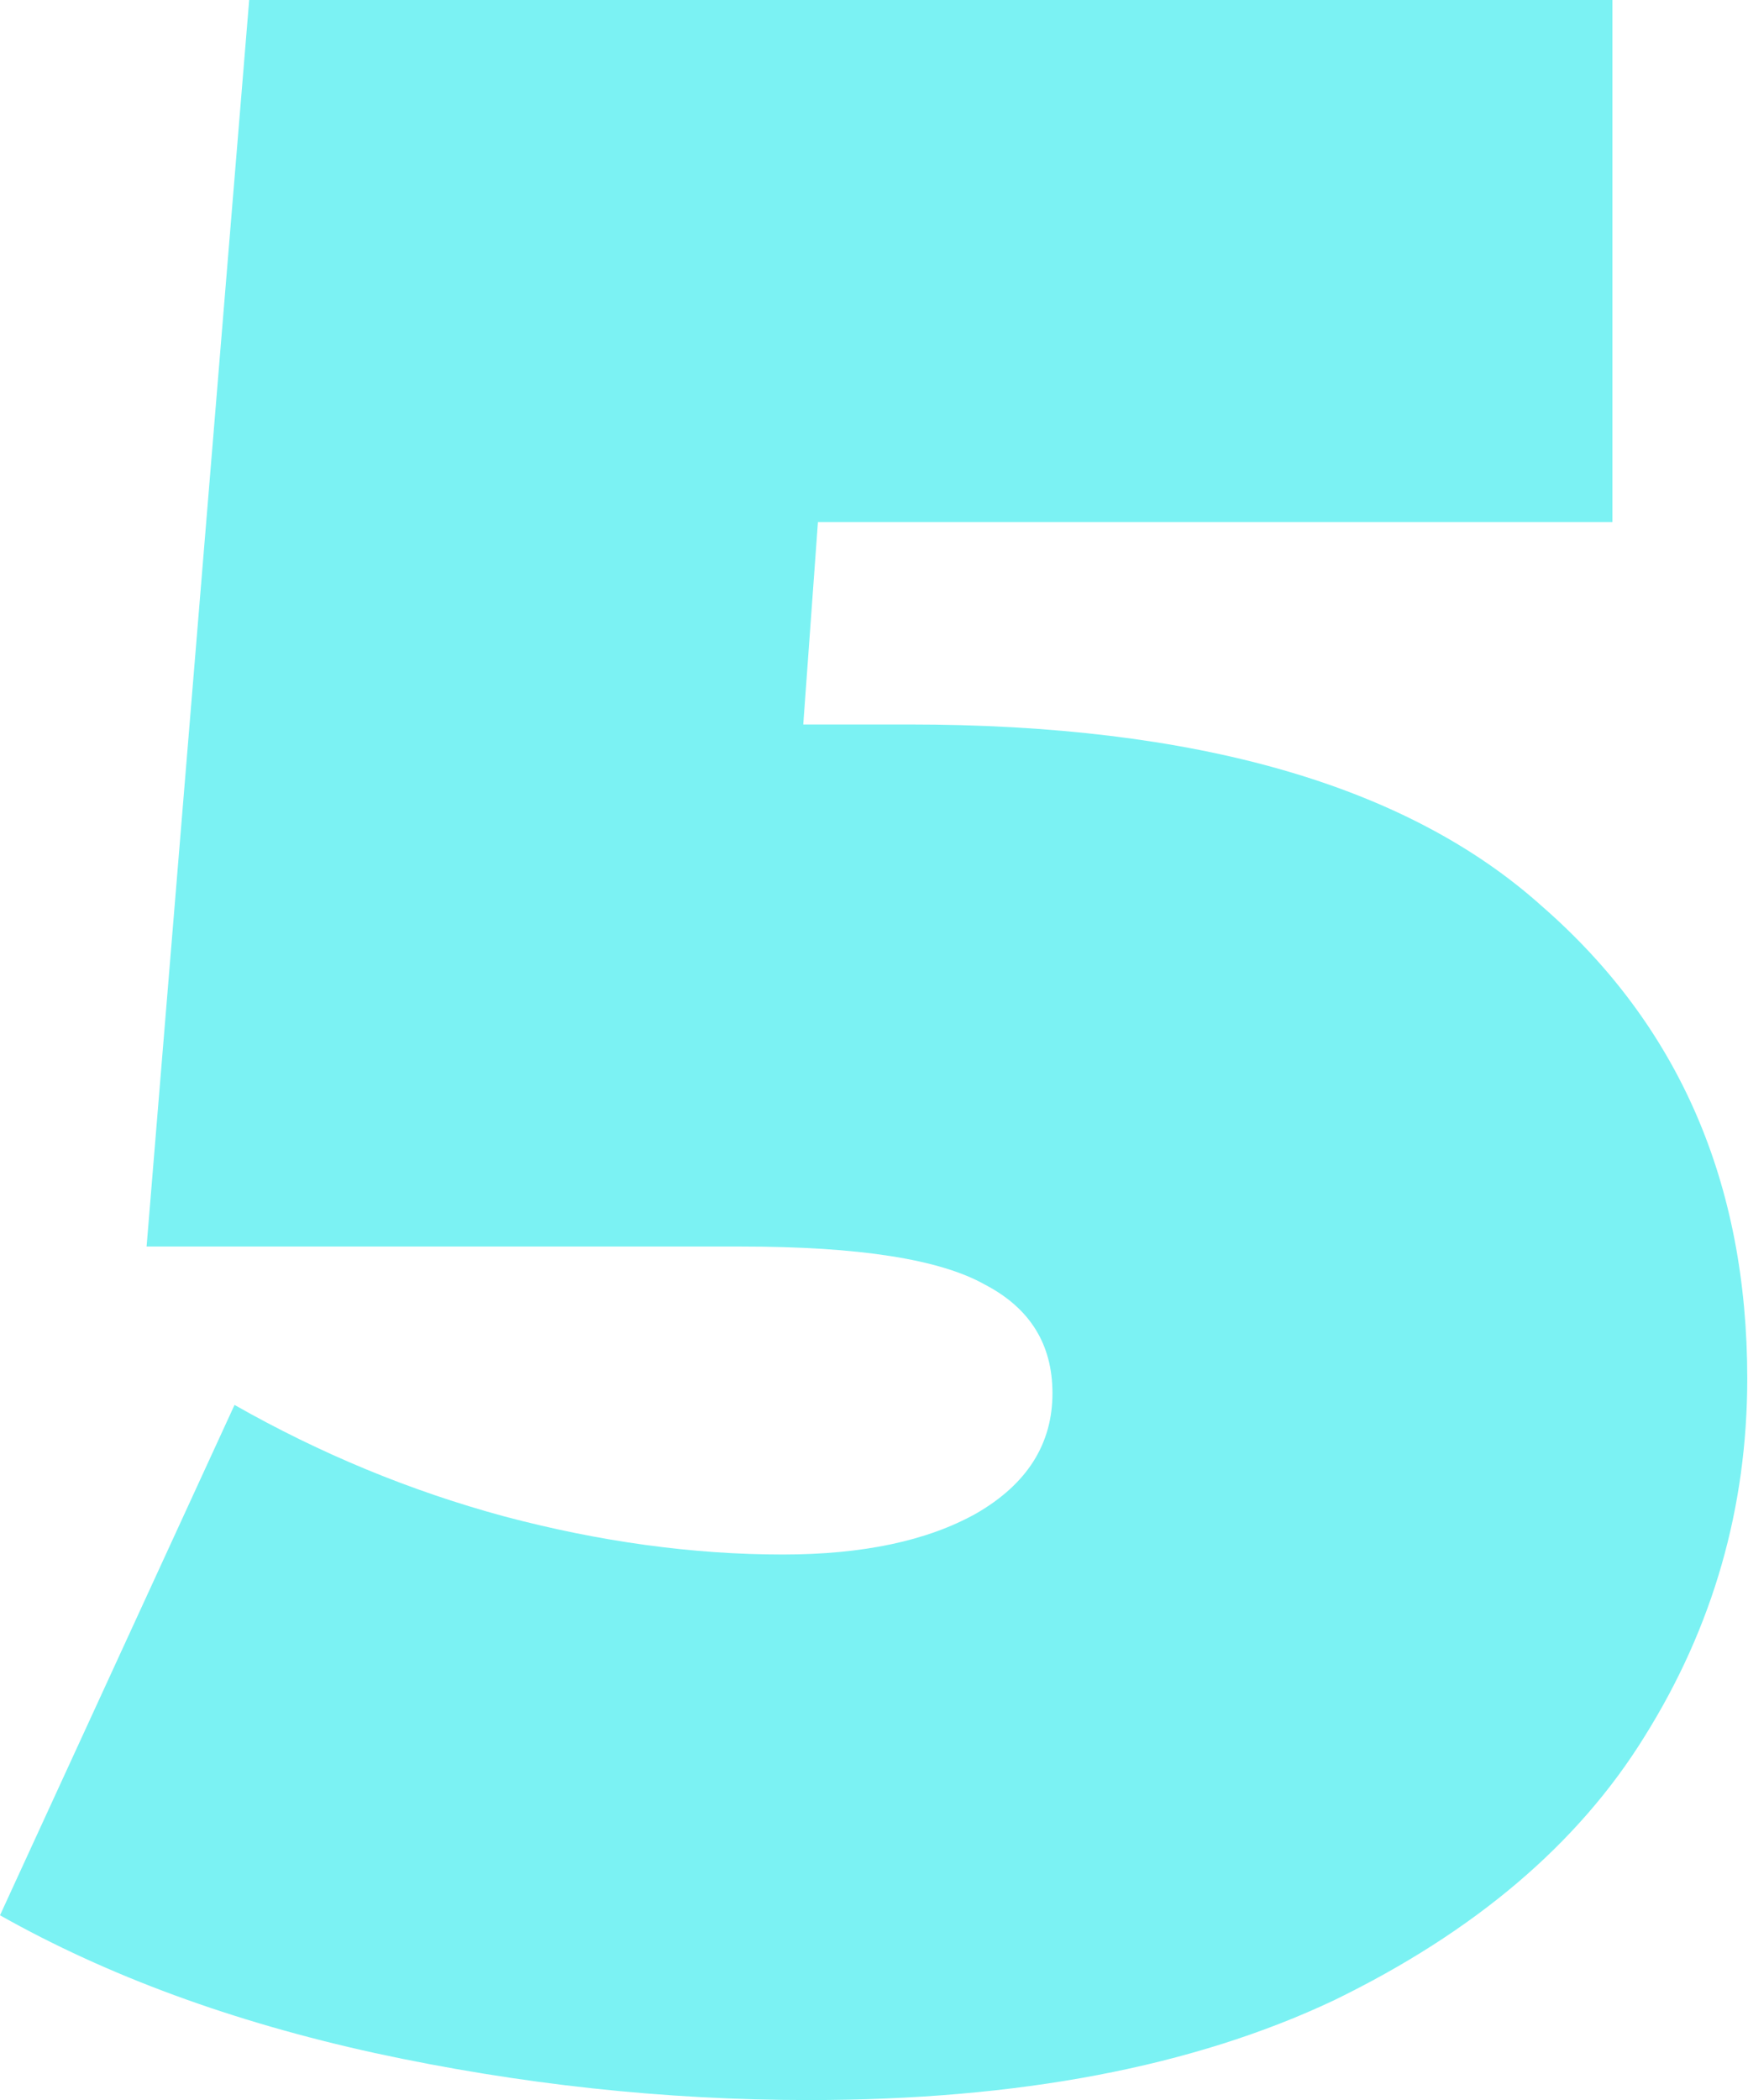
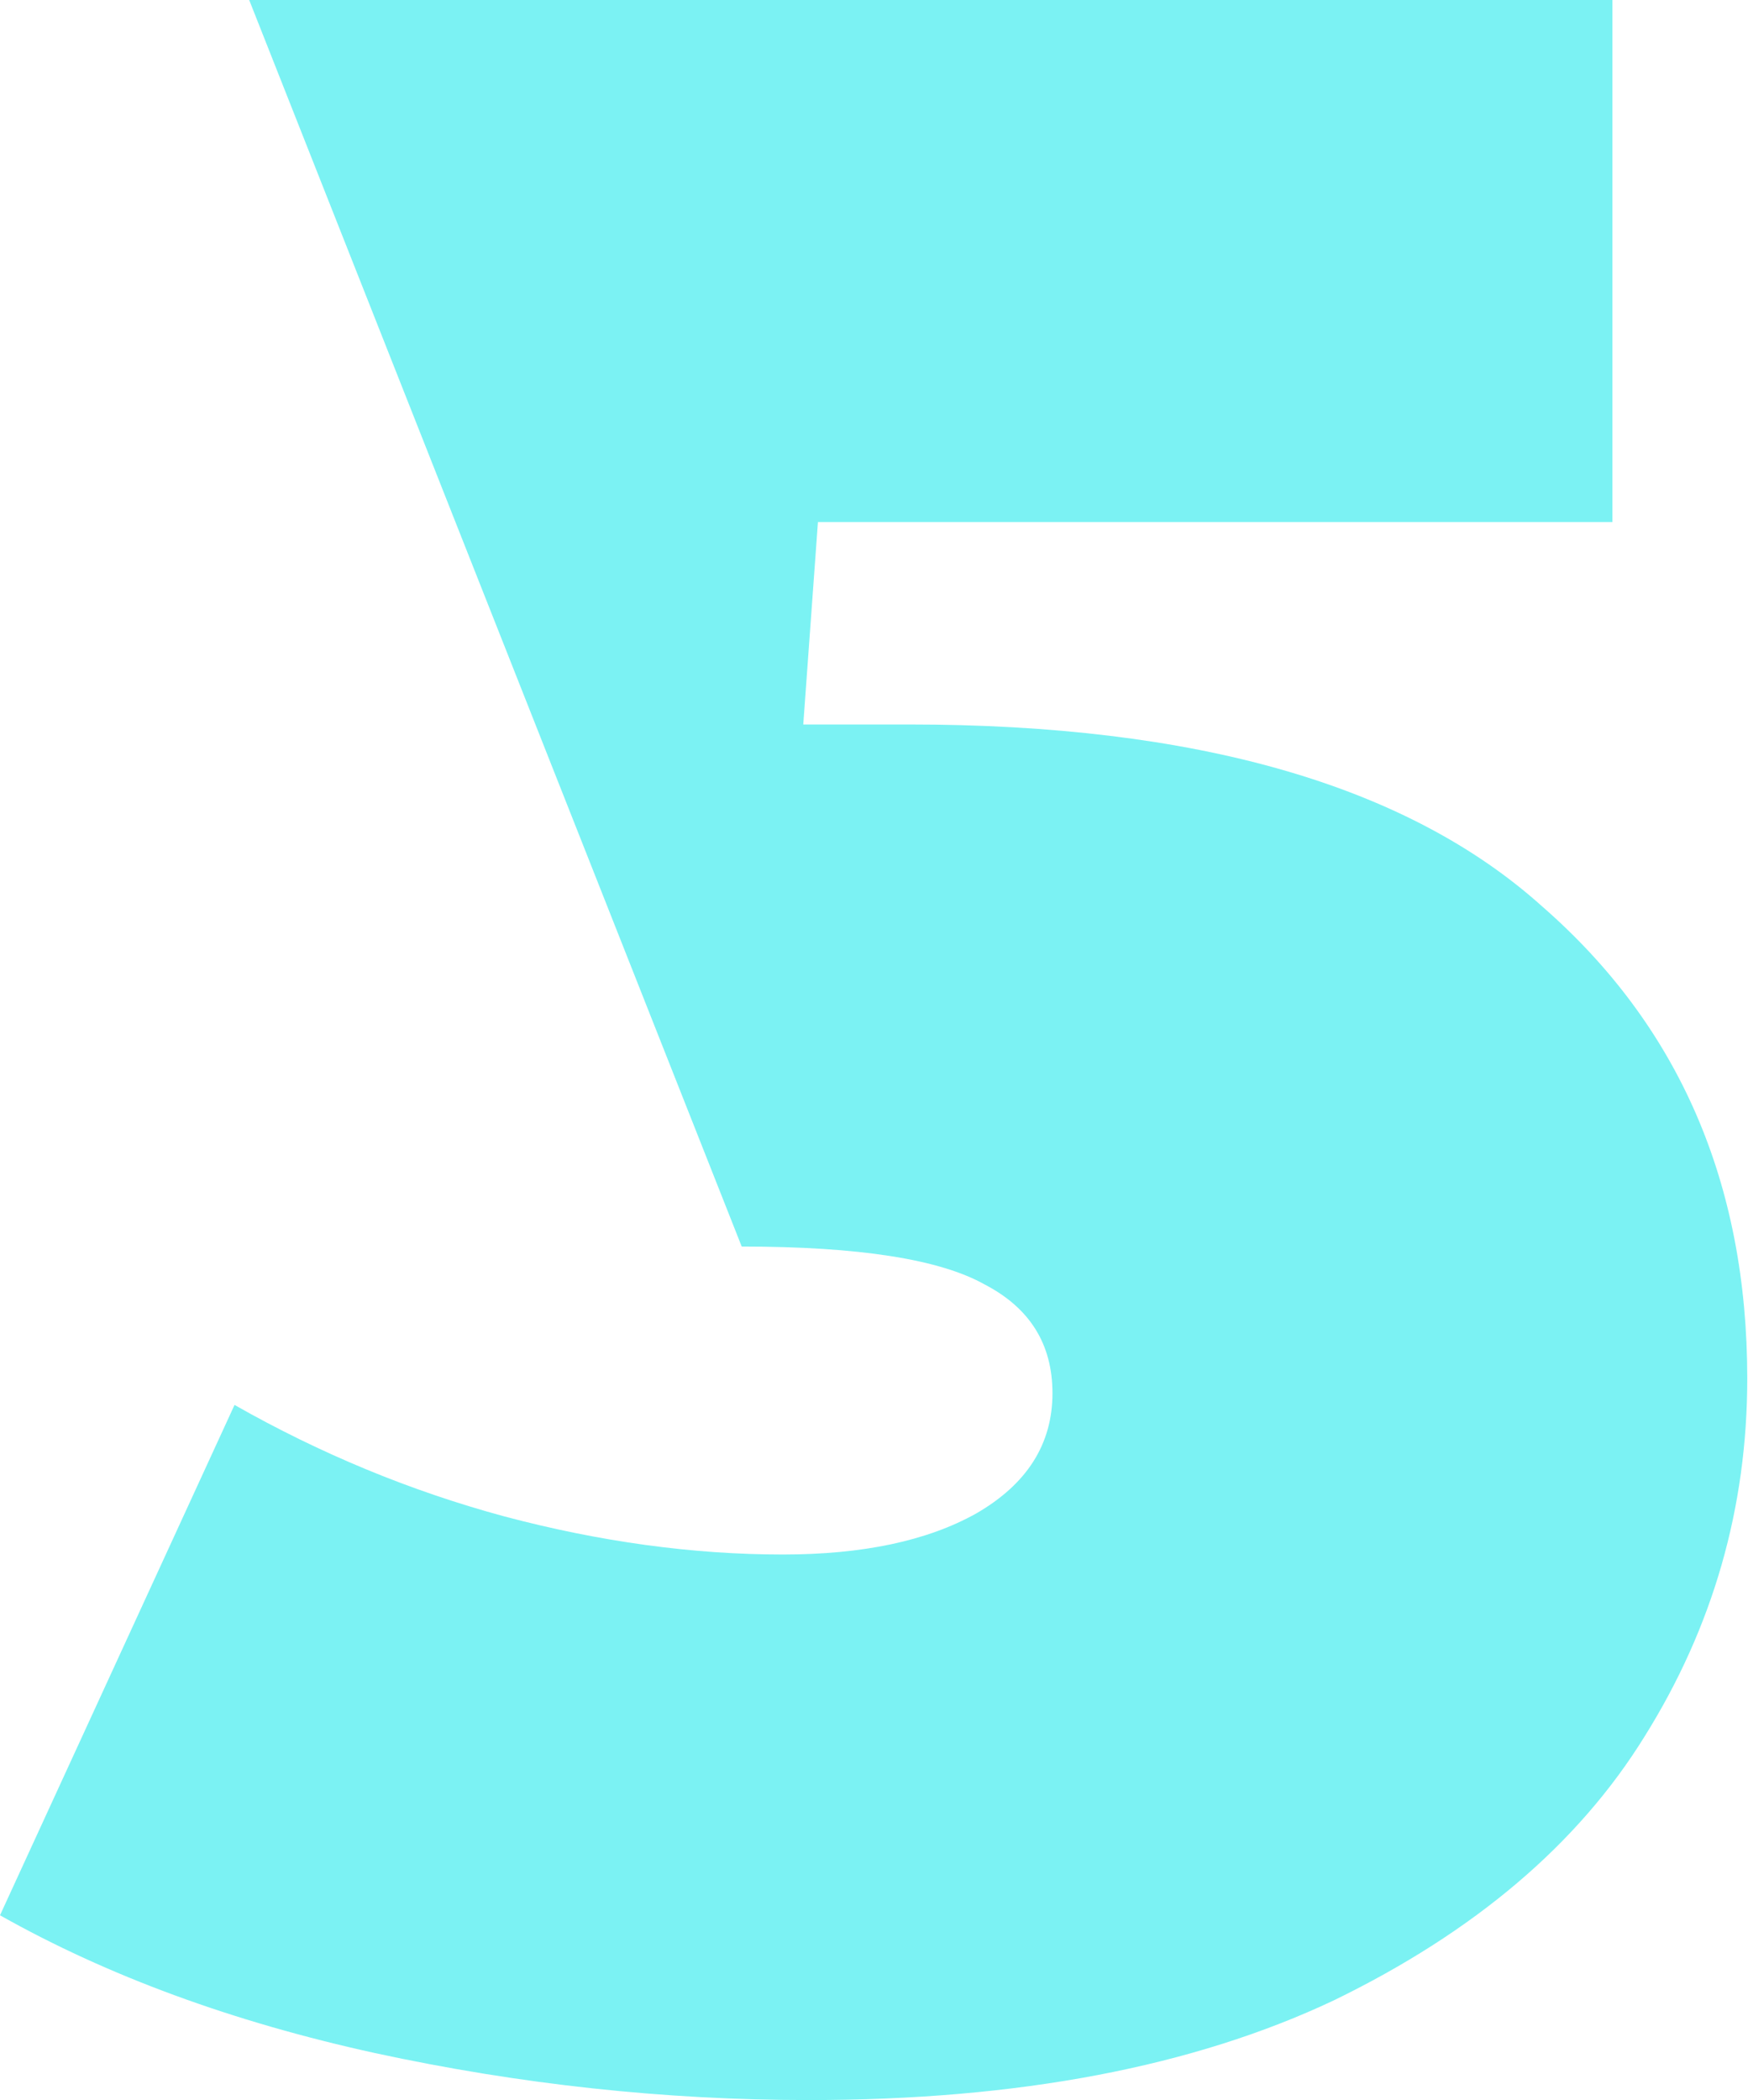
<svg xmlns="http://www.w3.org/2000/svg" width="239" height="287" viewBox="0 0 239 287" fill="none">
-   <path d="M124.26 99.007C163.542 99.007 192.402 107.291 210.841 123.859C229.546 140.16 238.899 161.671 238.899 188.394C238.899 206.03 234.223 222.331 224.87 237.296C215.784 251.993 201.621 264.018 182.381 273.371C163.141 282.457 139.224 287 110.631 287C90.856 287 71.082 284.862 51.307 280.586C31.8 276.311 14.697 270.031 0 261.747L32.067 192.001C43.825 198.682 56.117 203.759 68.944 207.233C82.038 210.707 94.731 212.444 107.024 212.444C117.98 212.444 126.798 210.573 133.479 206.832C140.427 202.824 143.901 197.346 143.901 190.398C143.901 183.717 140.828 178.774 134.681 175.567C128.535 172.093 117.445 170.356 101.412 170.356H20.042L34.071 0H220.461V71.349H111.834L109.829 99.007H124.26Z" fill="#7BF2F3" />
+   <path d="M124.26 99.007C163.542 99.007 192.402 107.291 210.841 123.859C229.546 140.16 238.899 161.671 238.899 188.394C238.899 206.03 234.223 222.331 224.87 237.296C215.784 251.993 201.621 264.018 182.381 273.371C163.141 282.457 139.224 287 110.631 287C90.856 287 71.082 284.862 51.307 280.586C31.8 276.311 14.697 270.031 0 261.747L32.067 192.001C43.825 198.682 56.117 203.759 68.944 207.233C82.038 210.707 94.731 212.444 107.024 212.444C117.98 212.444 126.798 210.573 133.479 206.832C140.427 202.824 143.901 197.346 143.901 190.398C143.901 183.717 140.828 178.774 134.681 175.567C128.535 172.093 117.445 170.356 101.412 170.356L34.071 0H220.461V71.349H111.834L109.829 99.007H124.26Z" fill="#7BF2F3" />
</svg>